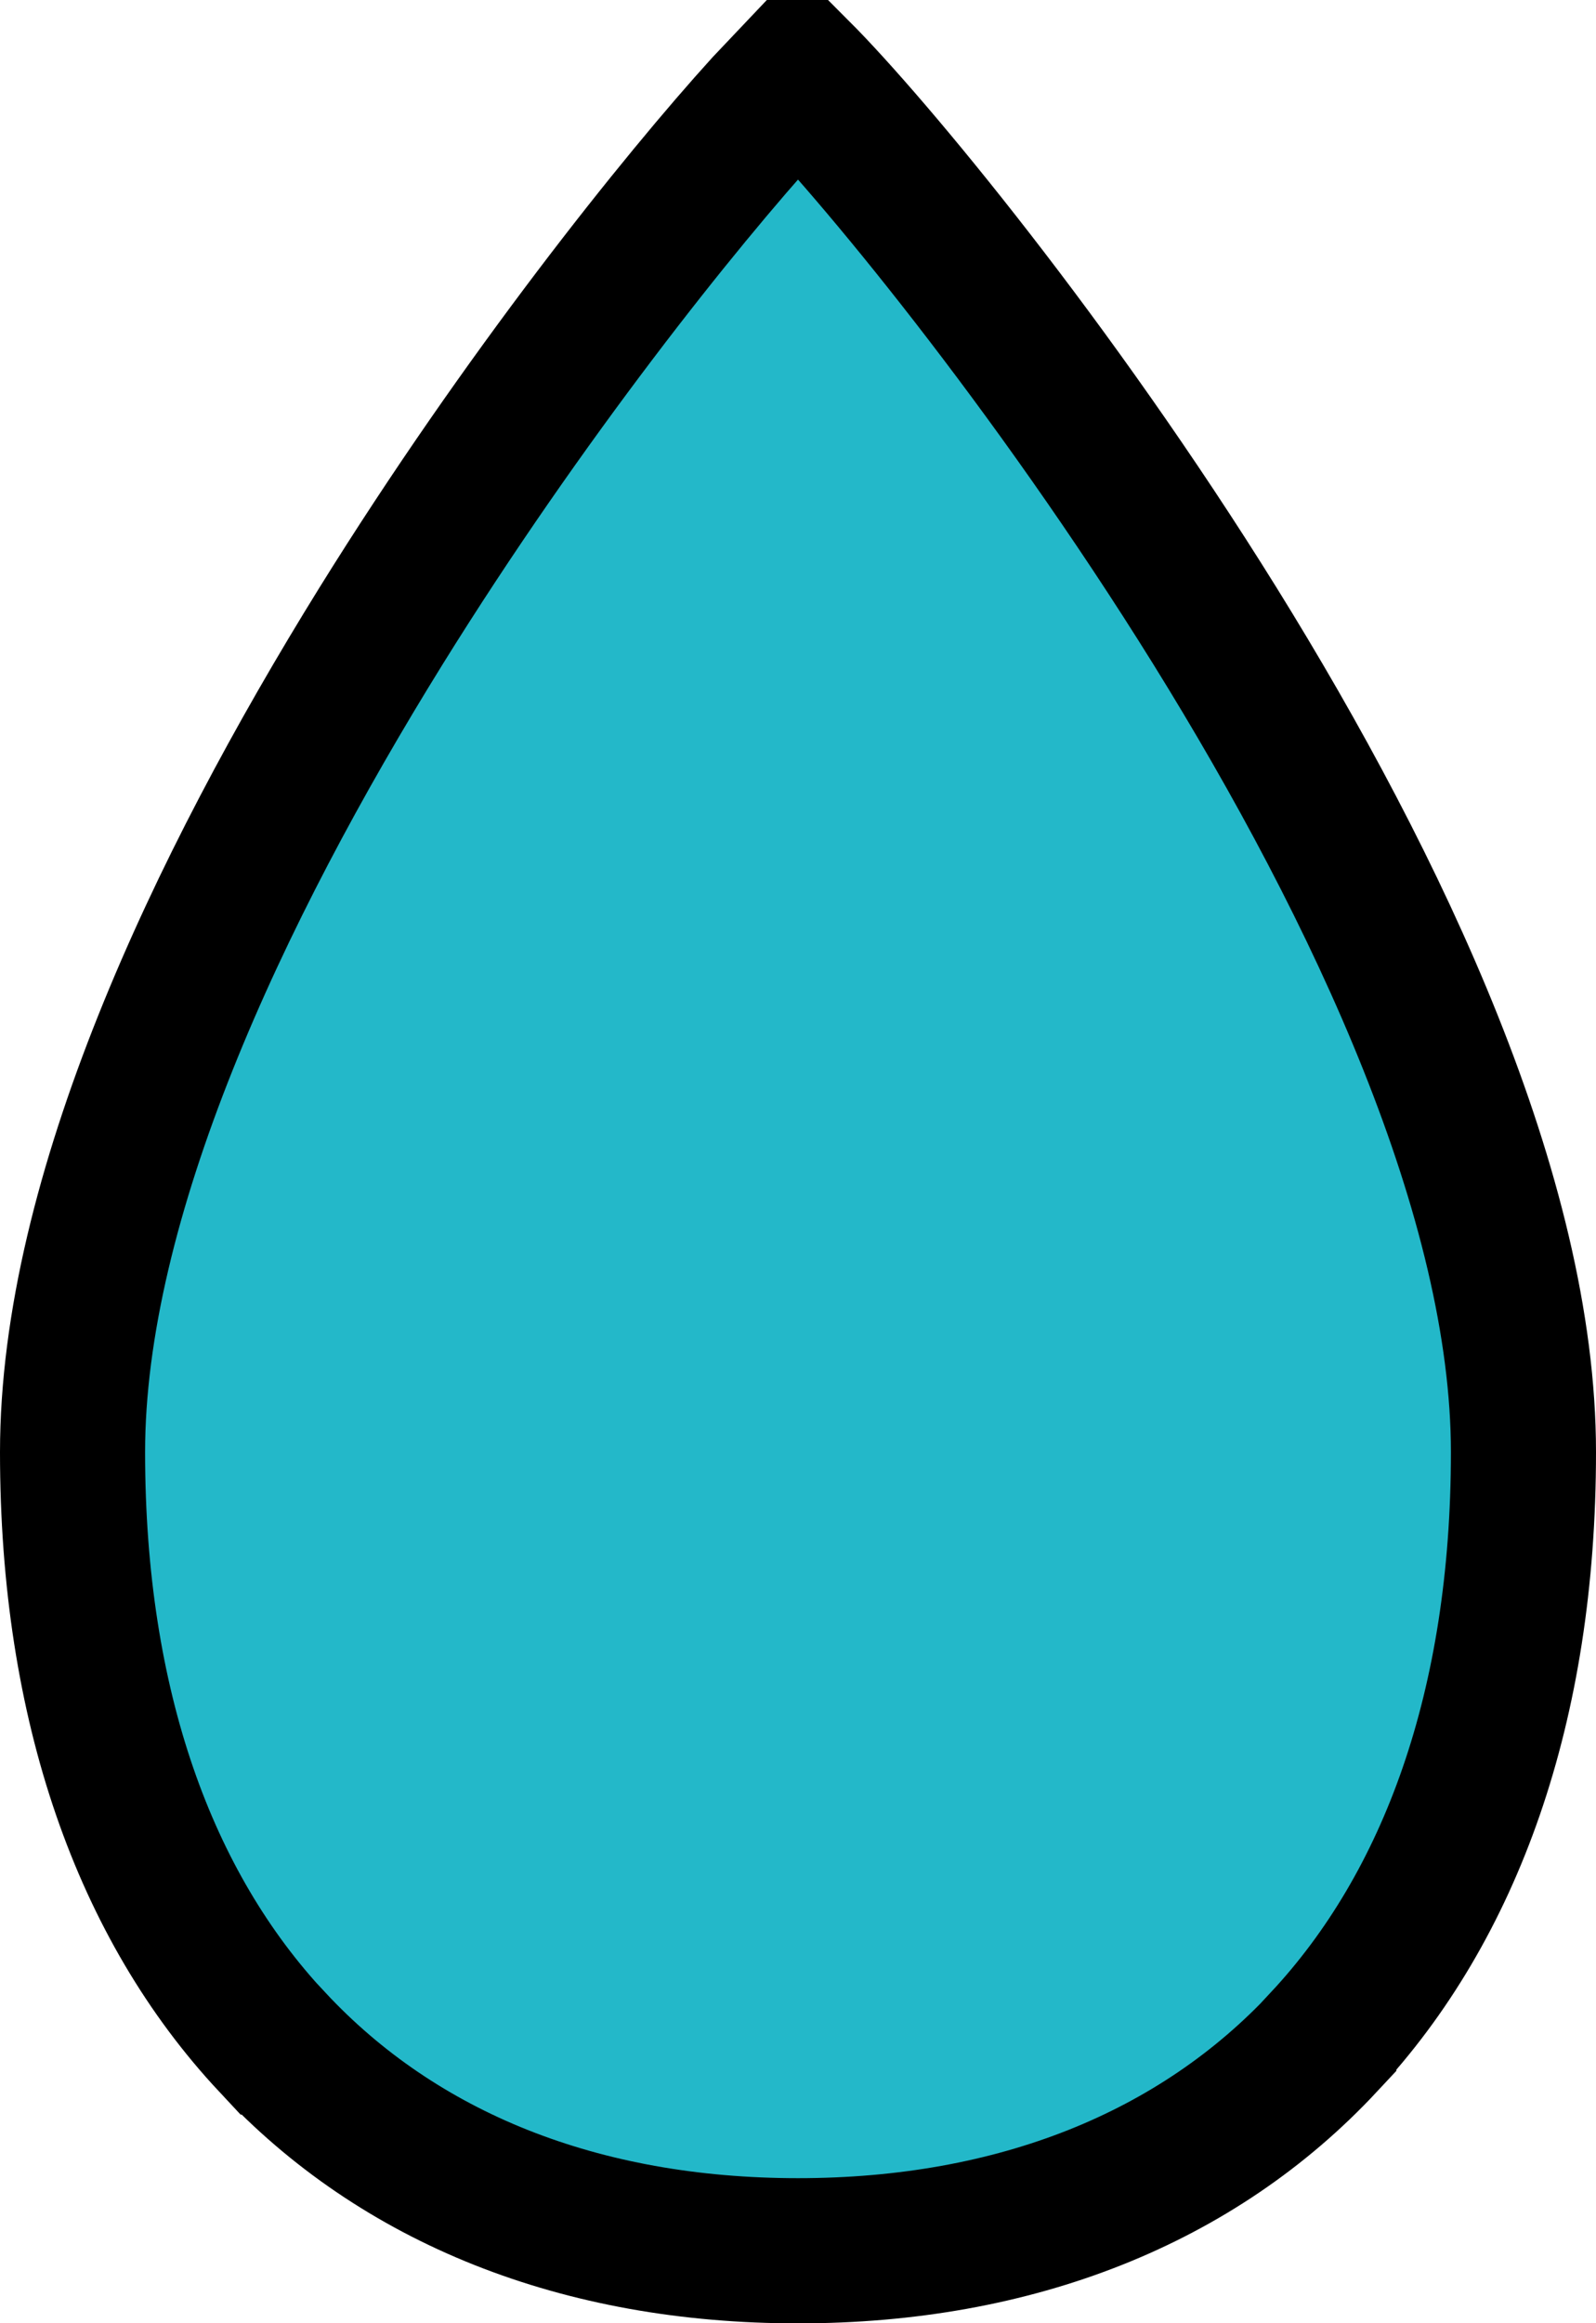
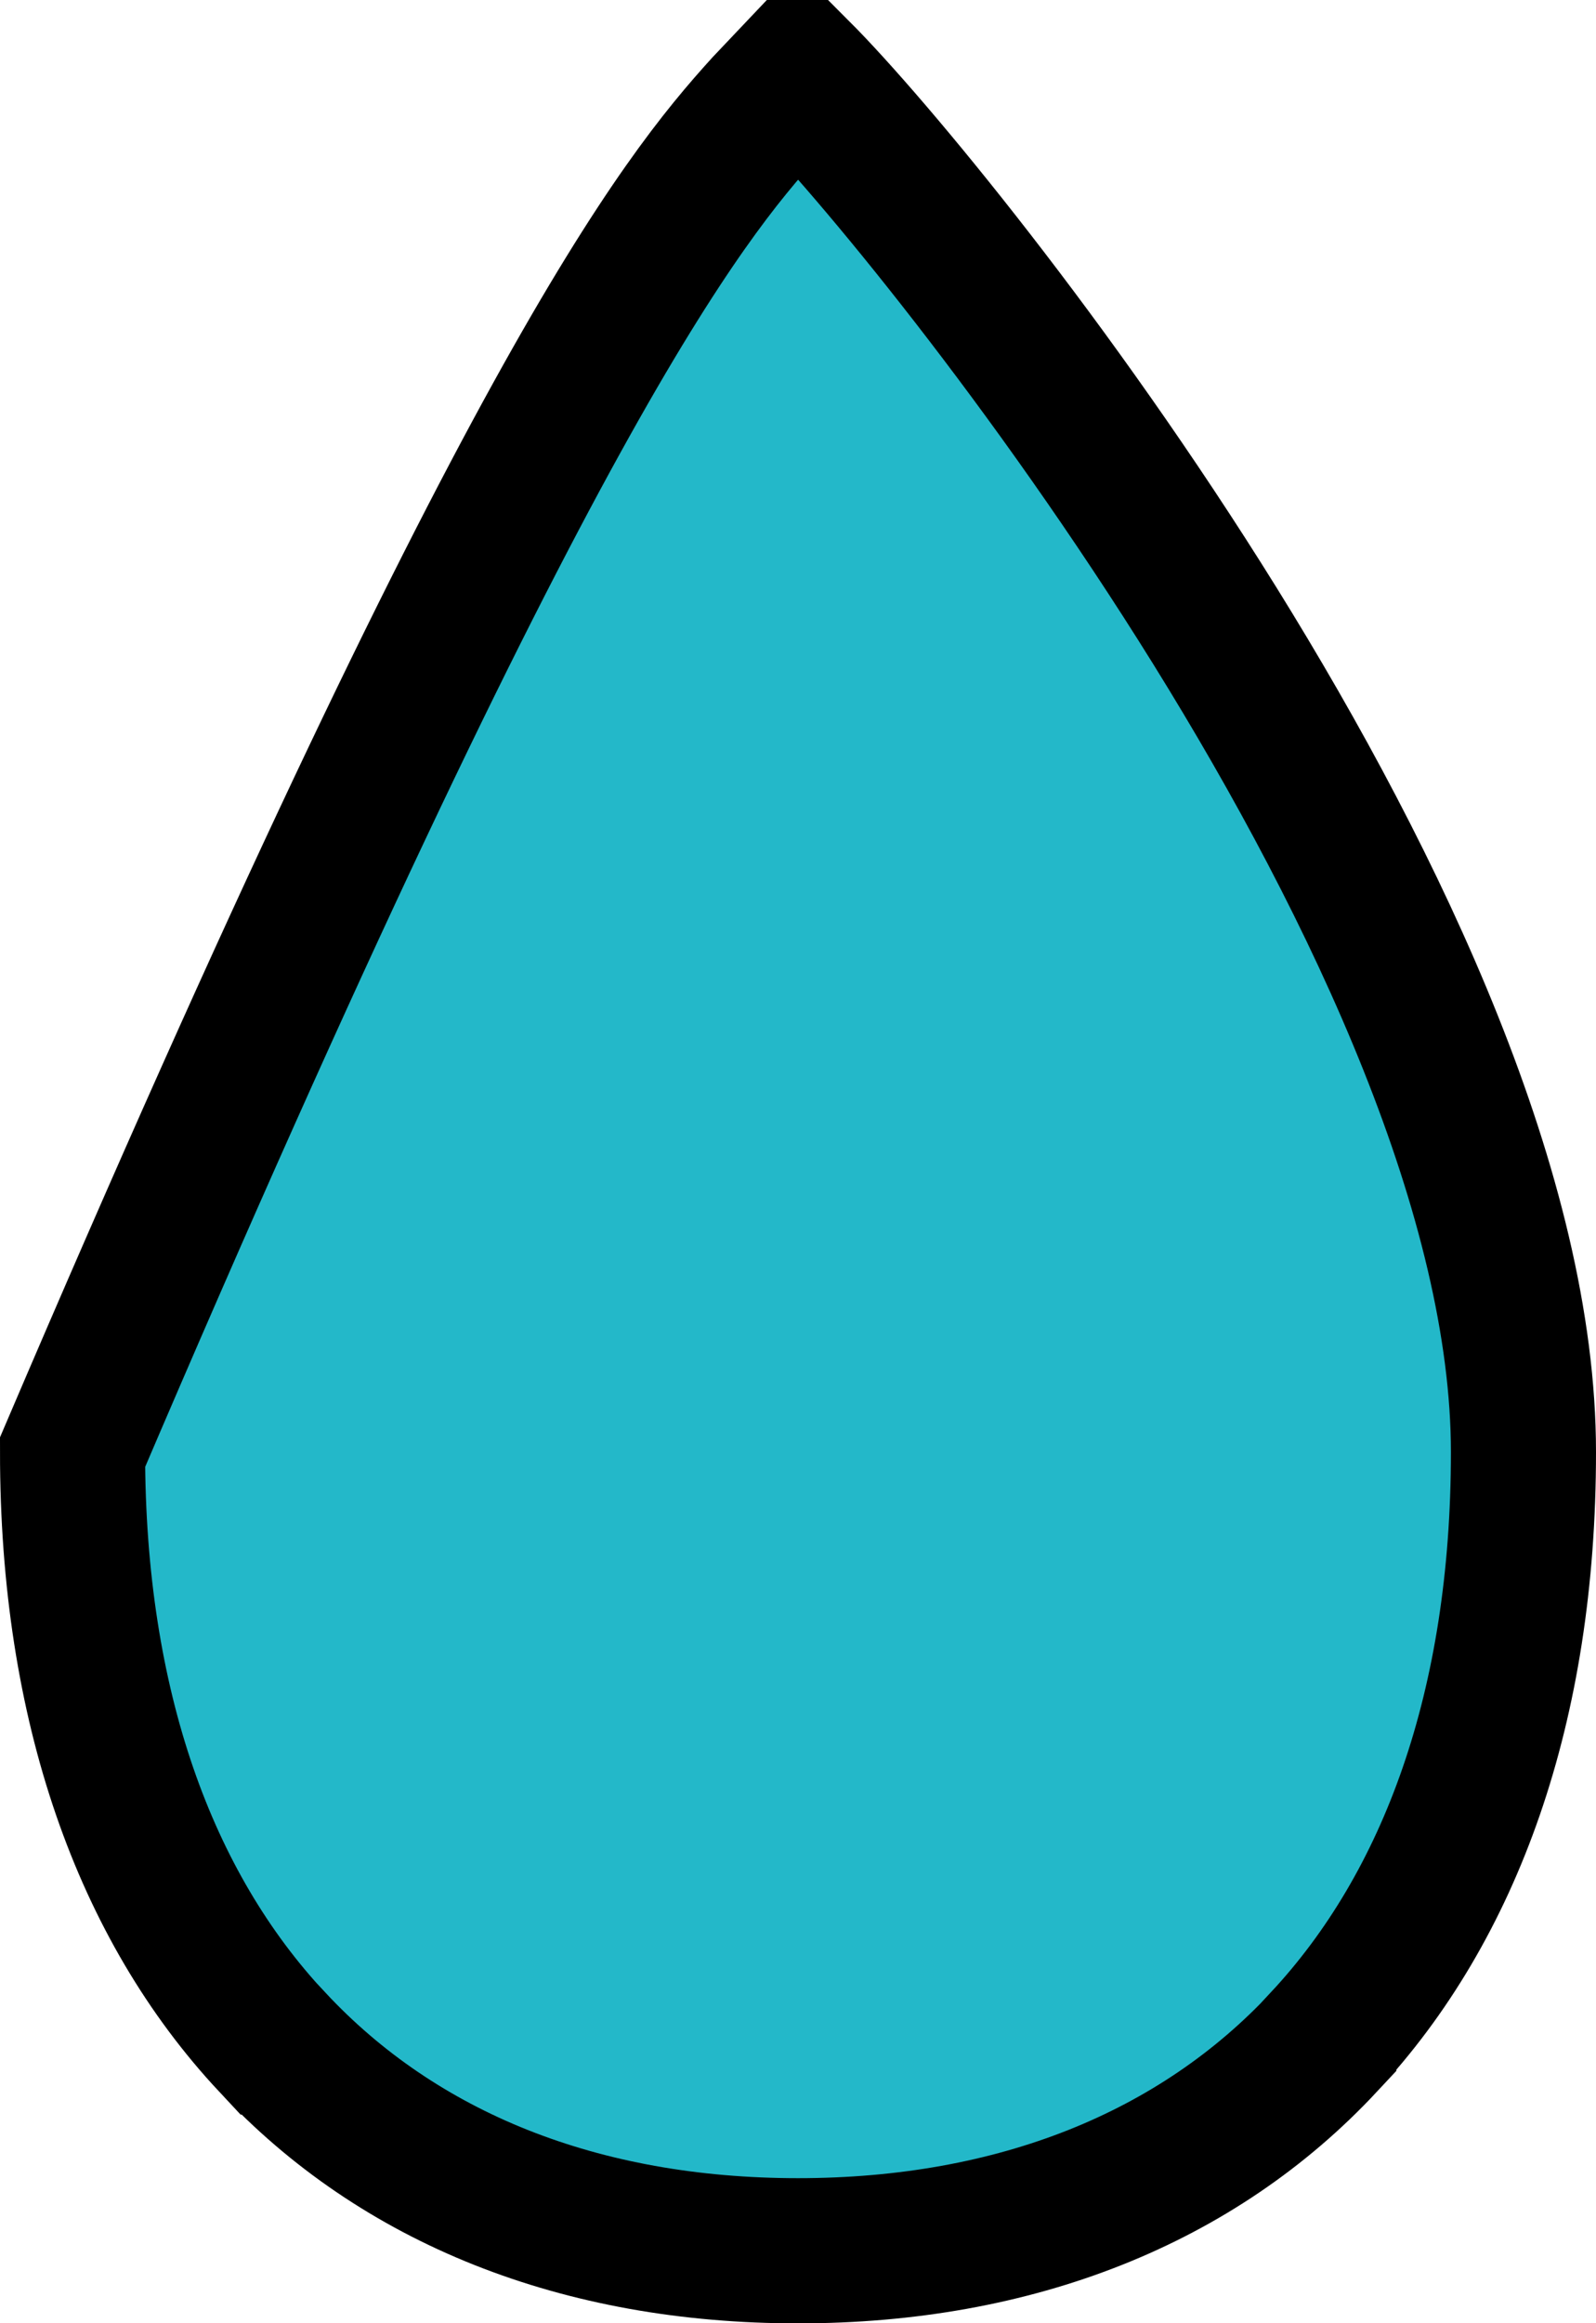
<svg xmlns="http://www.w3.org/2000/svg" width="11" height="16" viewBox="0 0 11 16" fill="none">
-   <path d="M5.5 0.5C5.999 1 7.249 2.501 8.375 4.313C9.5 6.125 10.5 8.251 10.5 10.001C10.5 11.751 9.999 13.126 9.124 14.063V14.065C8.251 15.001 7.001 15.501 5.5 15.501C3.999 15.501 2.75 15.001 1.876 14.063H1.875C0.999 13.126 0.5 11.751 0.5 10.001C0.5 8.25 1.5 6.127 2.625 4.313C3.61 2.727 4.69 1.381 5.279 0.733L5.5 0.5Z" fill="#23B8C9" stroke="black" />
+   <path d="M5.5 0.5C5.999 1 7.249 2.501 8.375 4.313C9.5 6.125 10.5 8.251 10.5 10.001C10.5 11.751 9.999 13.126 9.124 14.063V14.065C8.251 15.001 7.001 15.501 5.5 15.501C3.999 15.501 2.75 15.001 1.876 14.063H1.875C0.999 13.126 0.5 11.751 0.5 10.001C3.61 2.727 4.69 1.381 5.279 0.733L5.5 0.5Z" fill="#23B8C9" stroke="black" />
</svg>